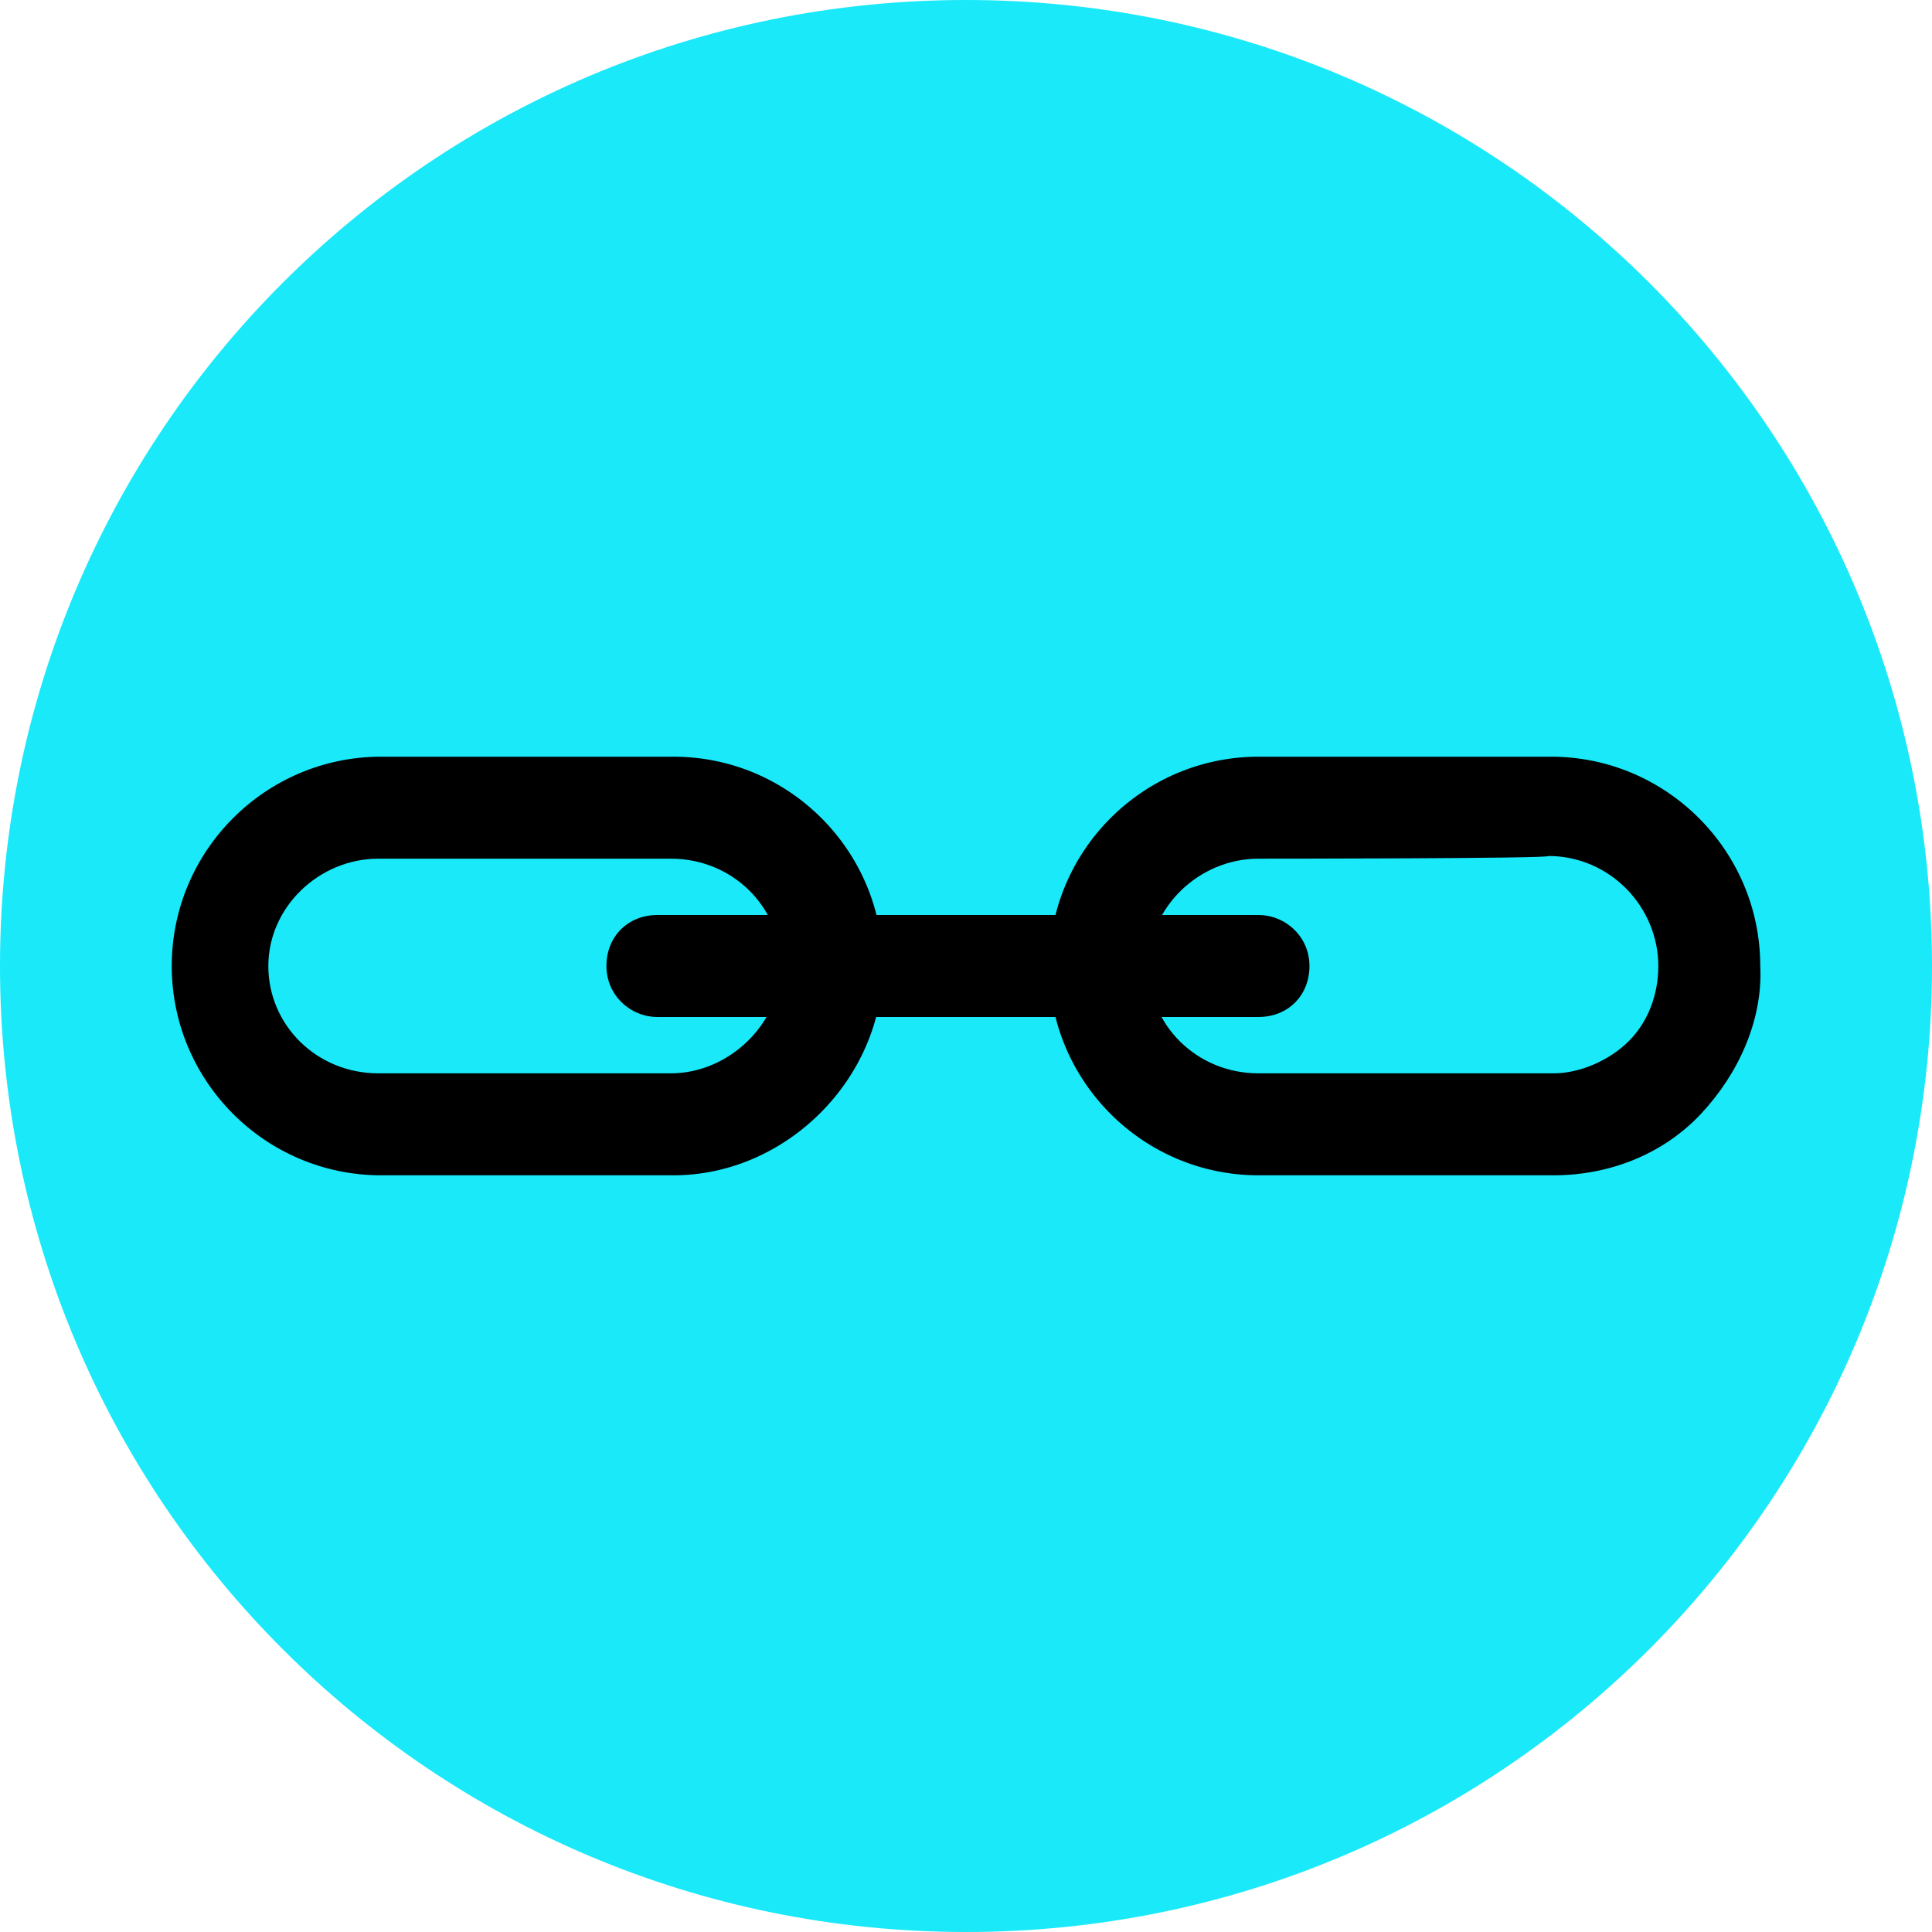
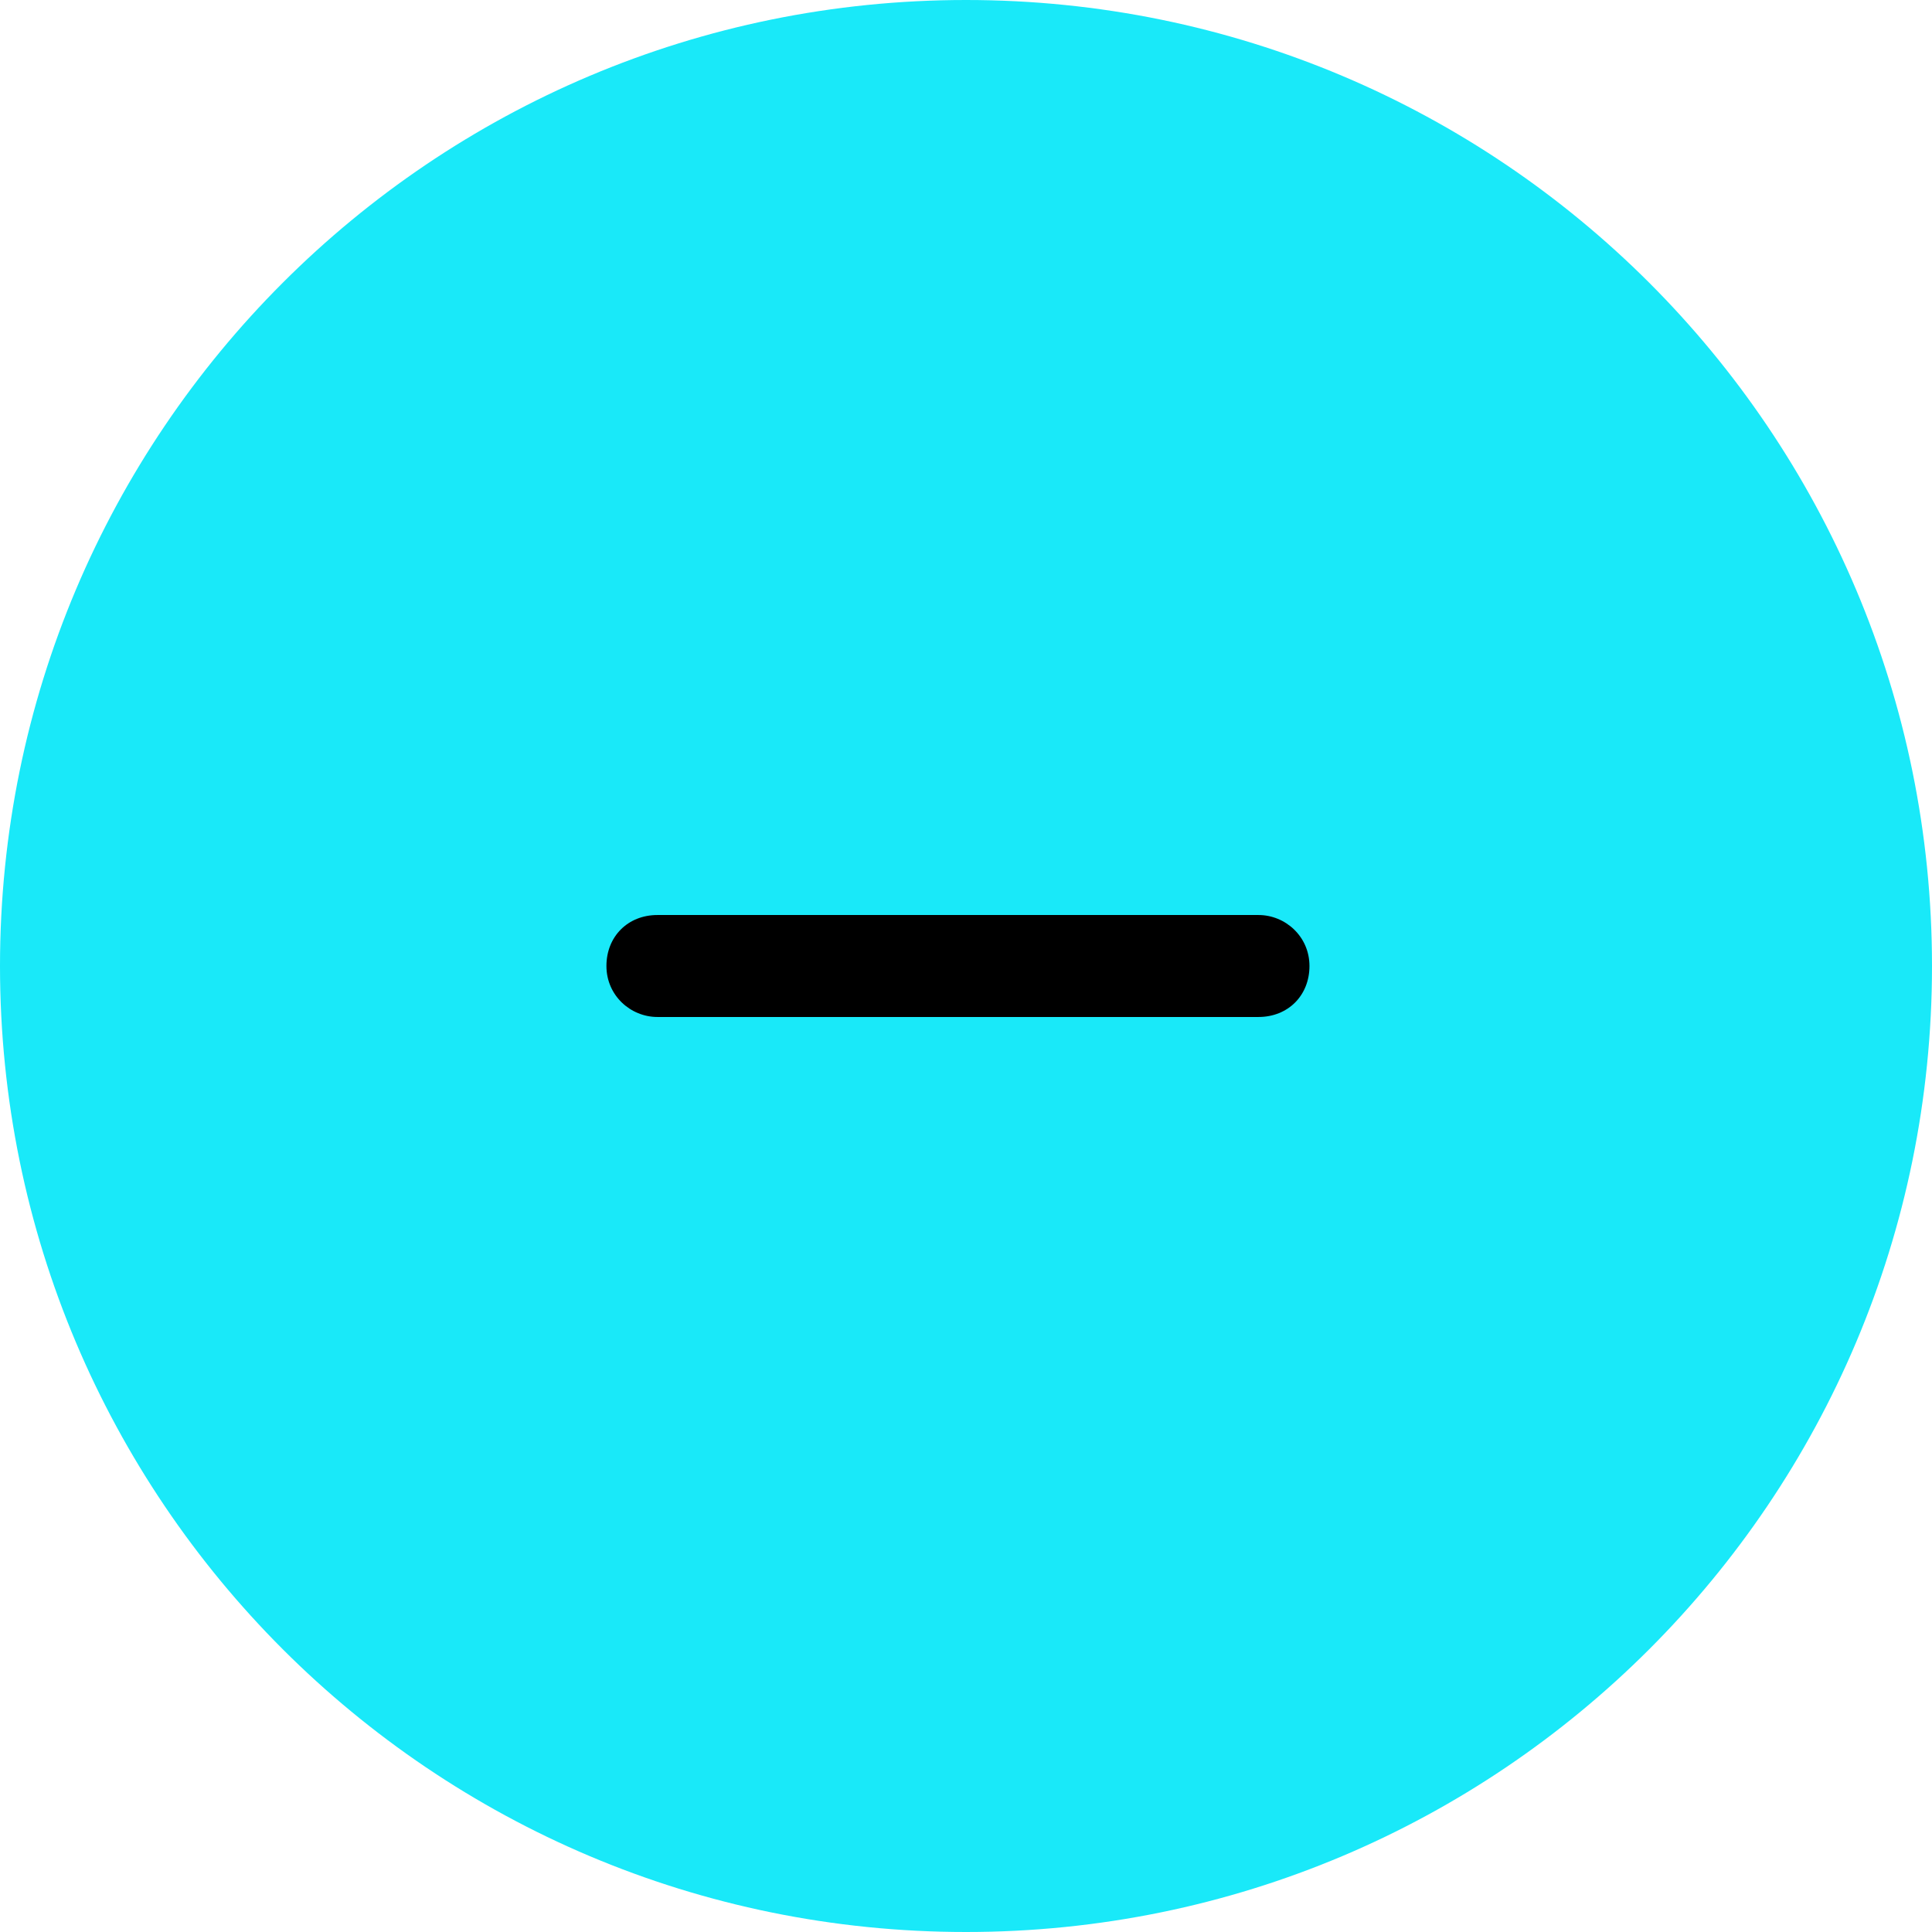
<svg xmlns="http://www.w3.org/2000/svg" version="1.1" id="Layer_1" x="0px" y="0px" viewBox="-1259 829 72 72" style="enable-background:new -1259 829 72 72;" xml:space="preserve">
  <style type="text/css">
	.st0{fill:#19E9F9;}
</style>
  <path id="XMLID_11_" class="st0" d="M-1223,829c-19.9,0-36,16.1-36,36s16.1,36,36,36s36-16.1,36-36S-1203.1,829-1223,829z" />
  <g id="XMLID_3_">
-     <path d="M-1233.9,872.8h-10.9c-4.3,0-7.8-3.5-7.8-7.8s3.5-7.8,7.8-7.8h10.9c4.3,0,7.8,3.5,7.8,7.8   C-1226.1,869.2-1229.7,872.8-1233.9,872.8z M-1244.9,861c-2.2,0-4.1,1.8-4.1,4s1.8,4,4.1,4h10.9c2.2,0,4.1-1.9,4.1-4   c0-2.2-1.8-4-4.1-4H-1244.9z" />
-     <path d="M-1201.1,872.8h-11c-4.3,0-7.8-3.5-7.8-7.8s3.5-7.8,7.8-7.8h10.9c4.3,0,7.8,3.5,7.8,7.8c0.1,2-0.8,4-2.2,5.5   C-1197,872-1199,872.8-1201.1,872.8z M-1212.1,861c-2.2,0-4.1,1.8-4.1,4s1.8,4,4.1,4h11c1,0,2.1-0.5,2.8-1.2s1.1-1.7,1.1-2.8   c0-2.2-1.8-4.1-4.1-4.1C-1201.1,861-1212.1,861-1212.1,861z" />
    <path d="M-1212.1,866.9h-22.4c-1,0-1.9-0.8-1.9-1.9s0.8-1.9,1.9-1.9h22.4c1,0,1.9,0.8,1.9,1.9S-1211,866.9-1212.1,866.9z" />
  </g>
</svg>